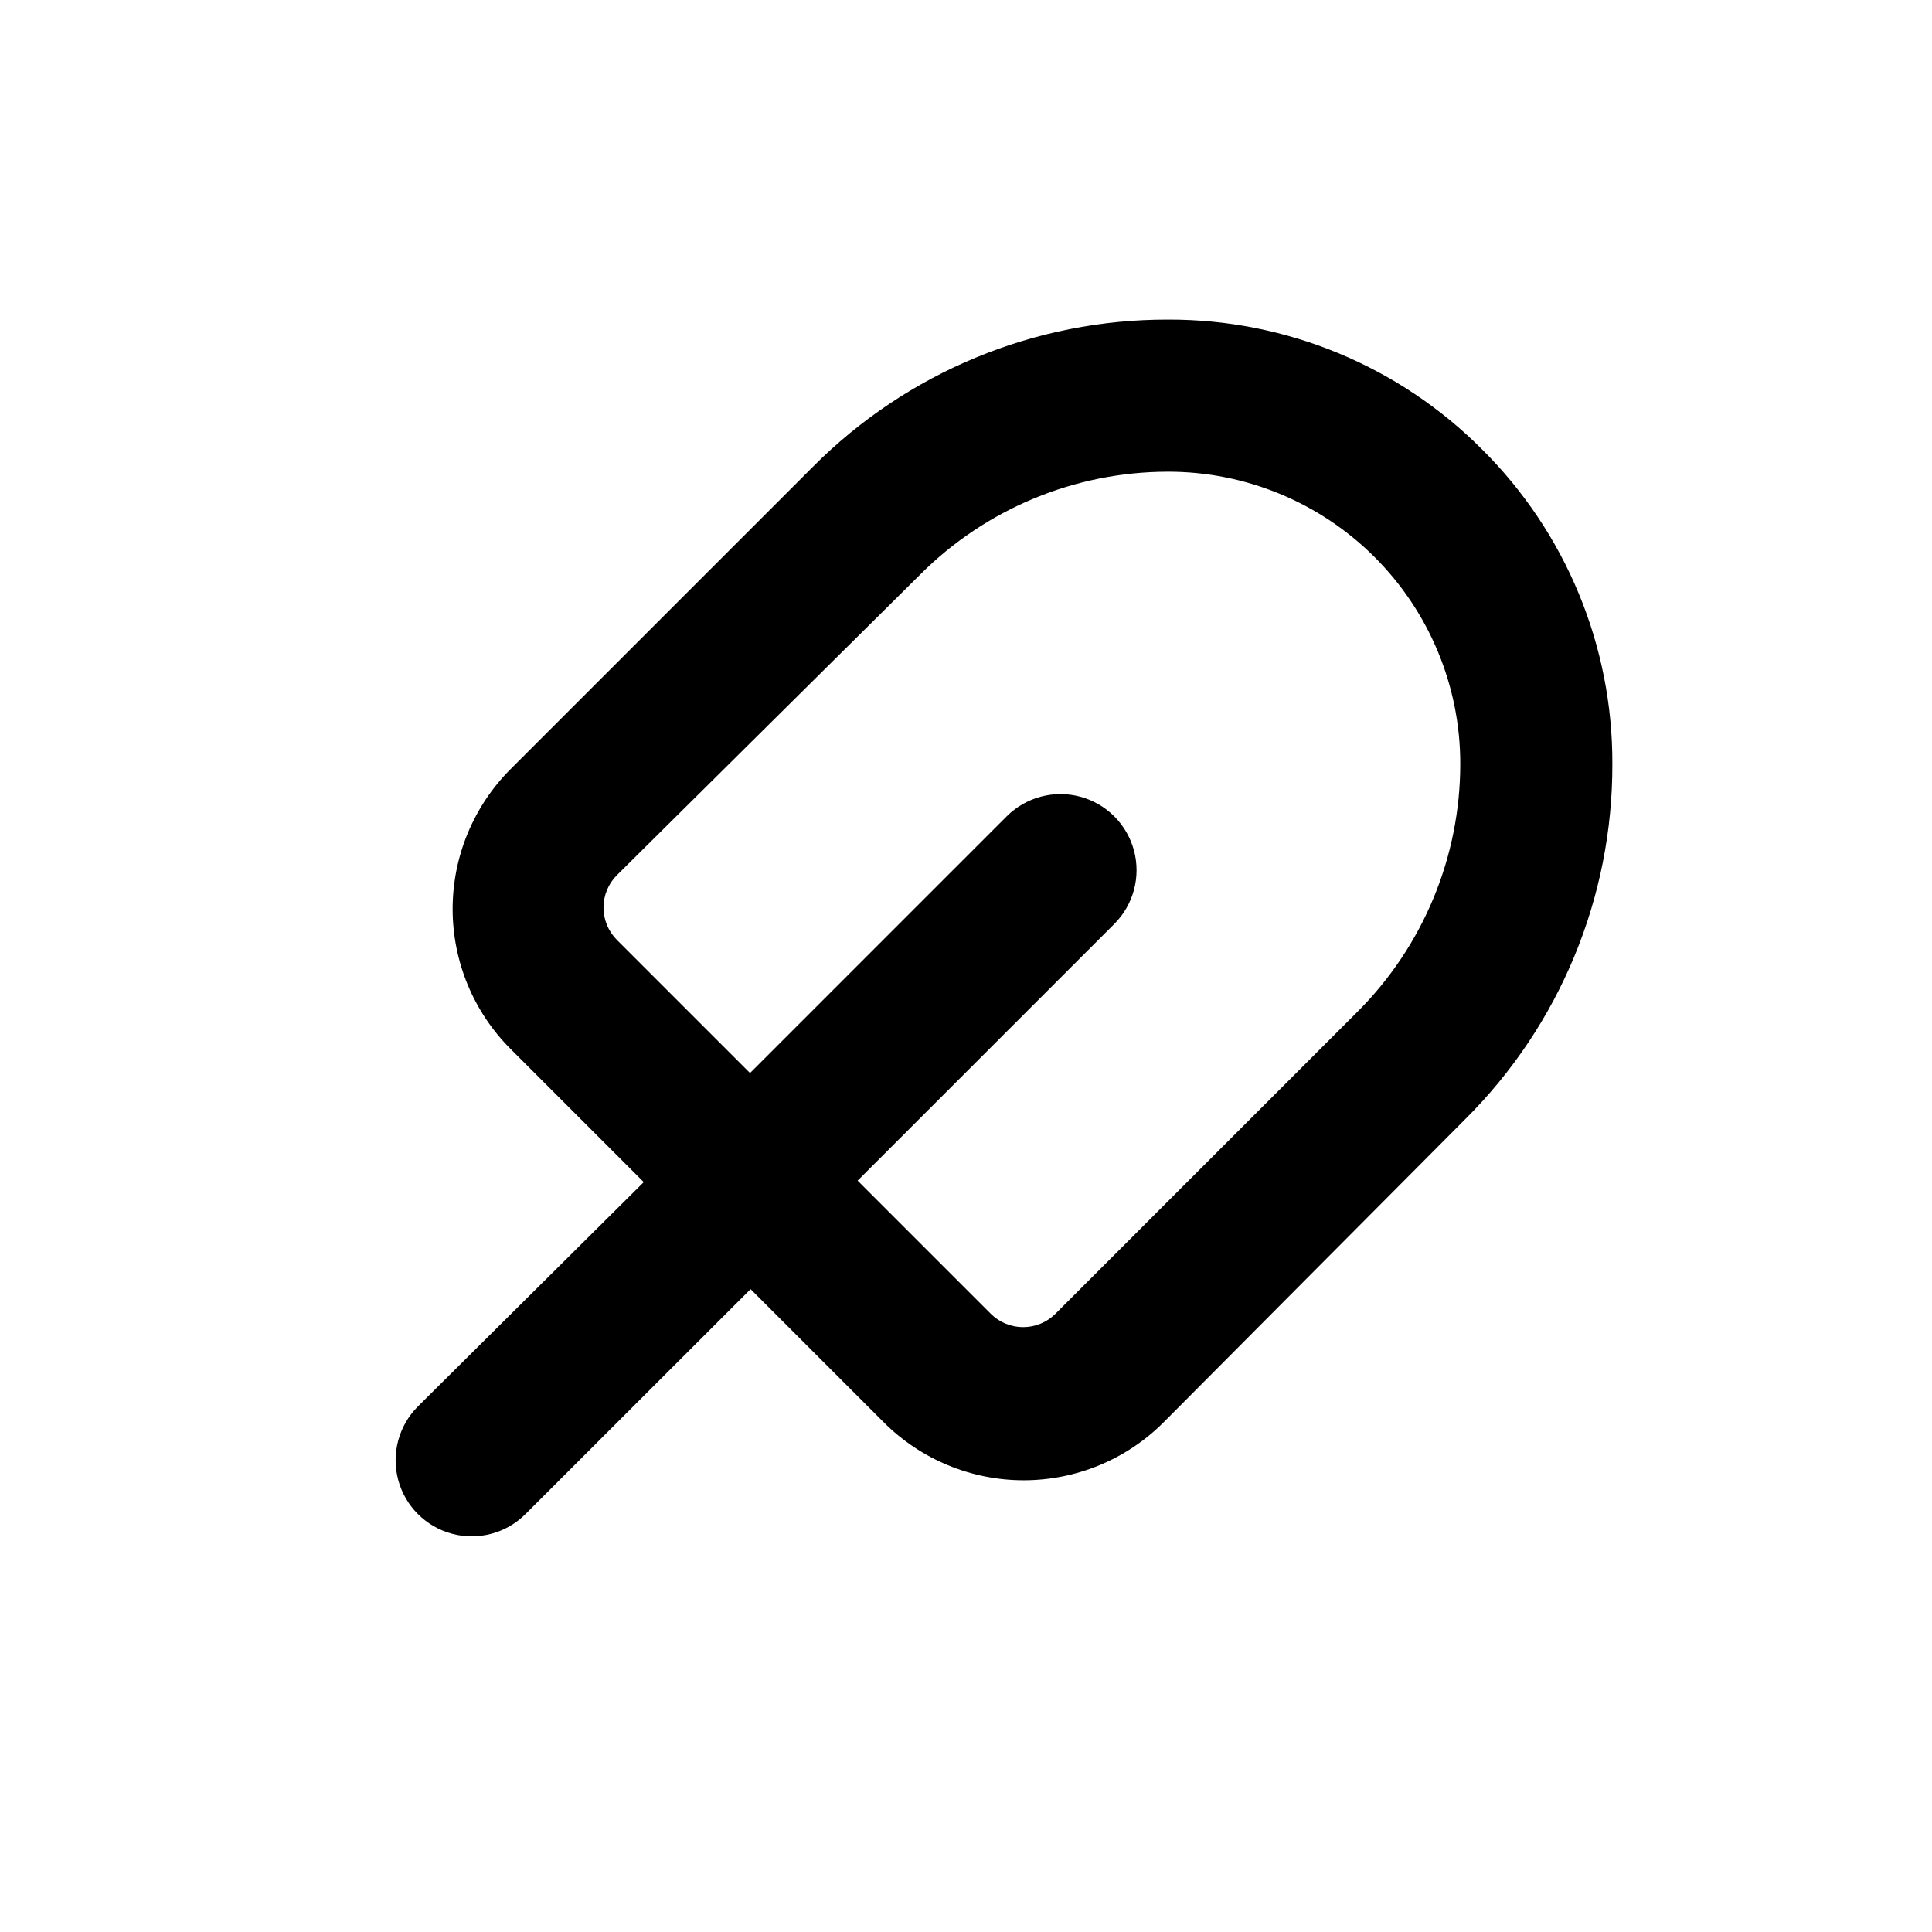
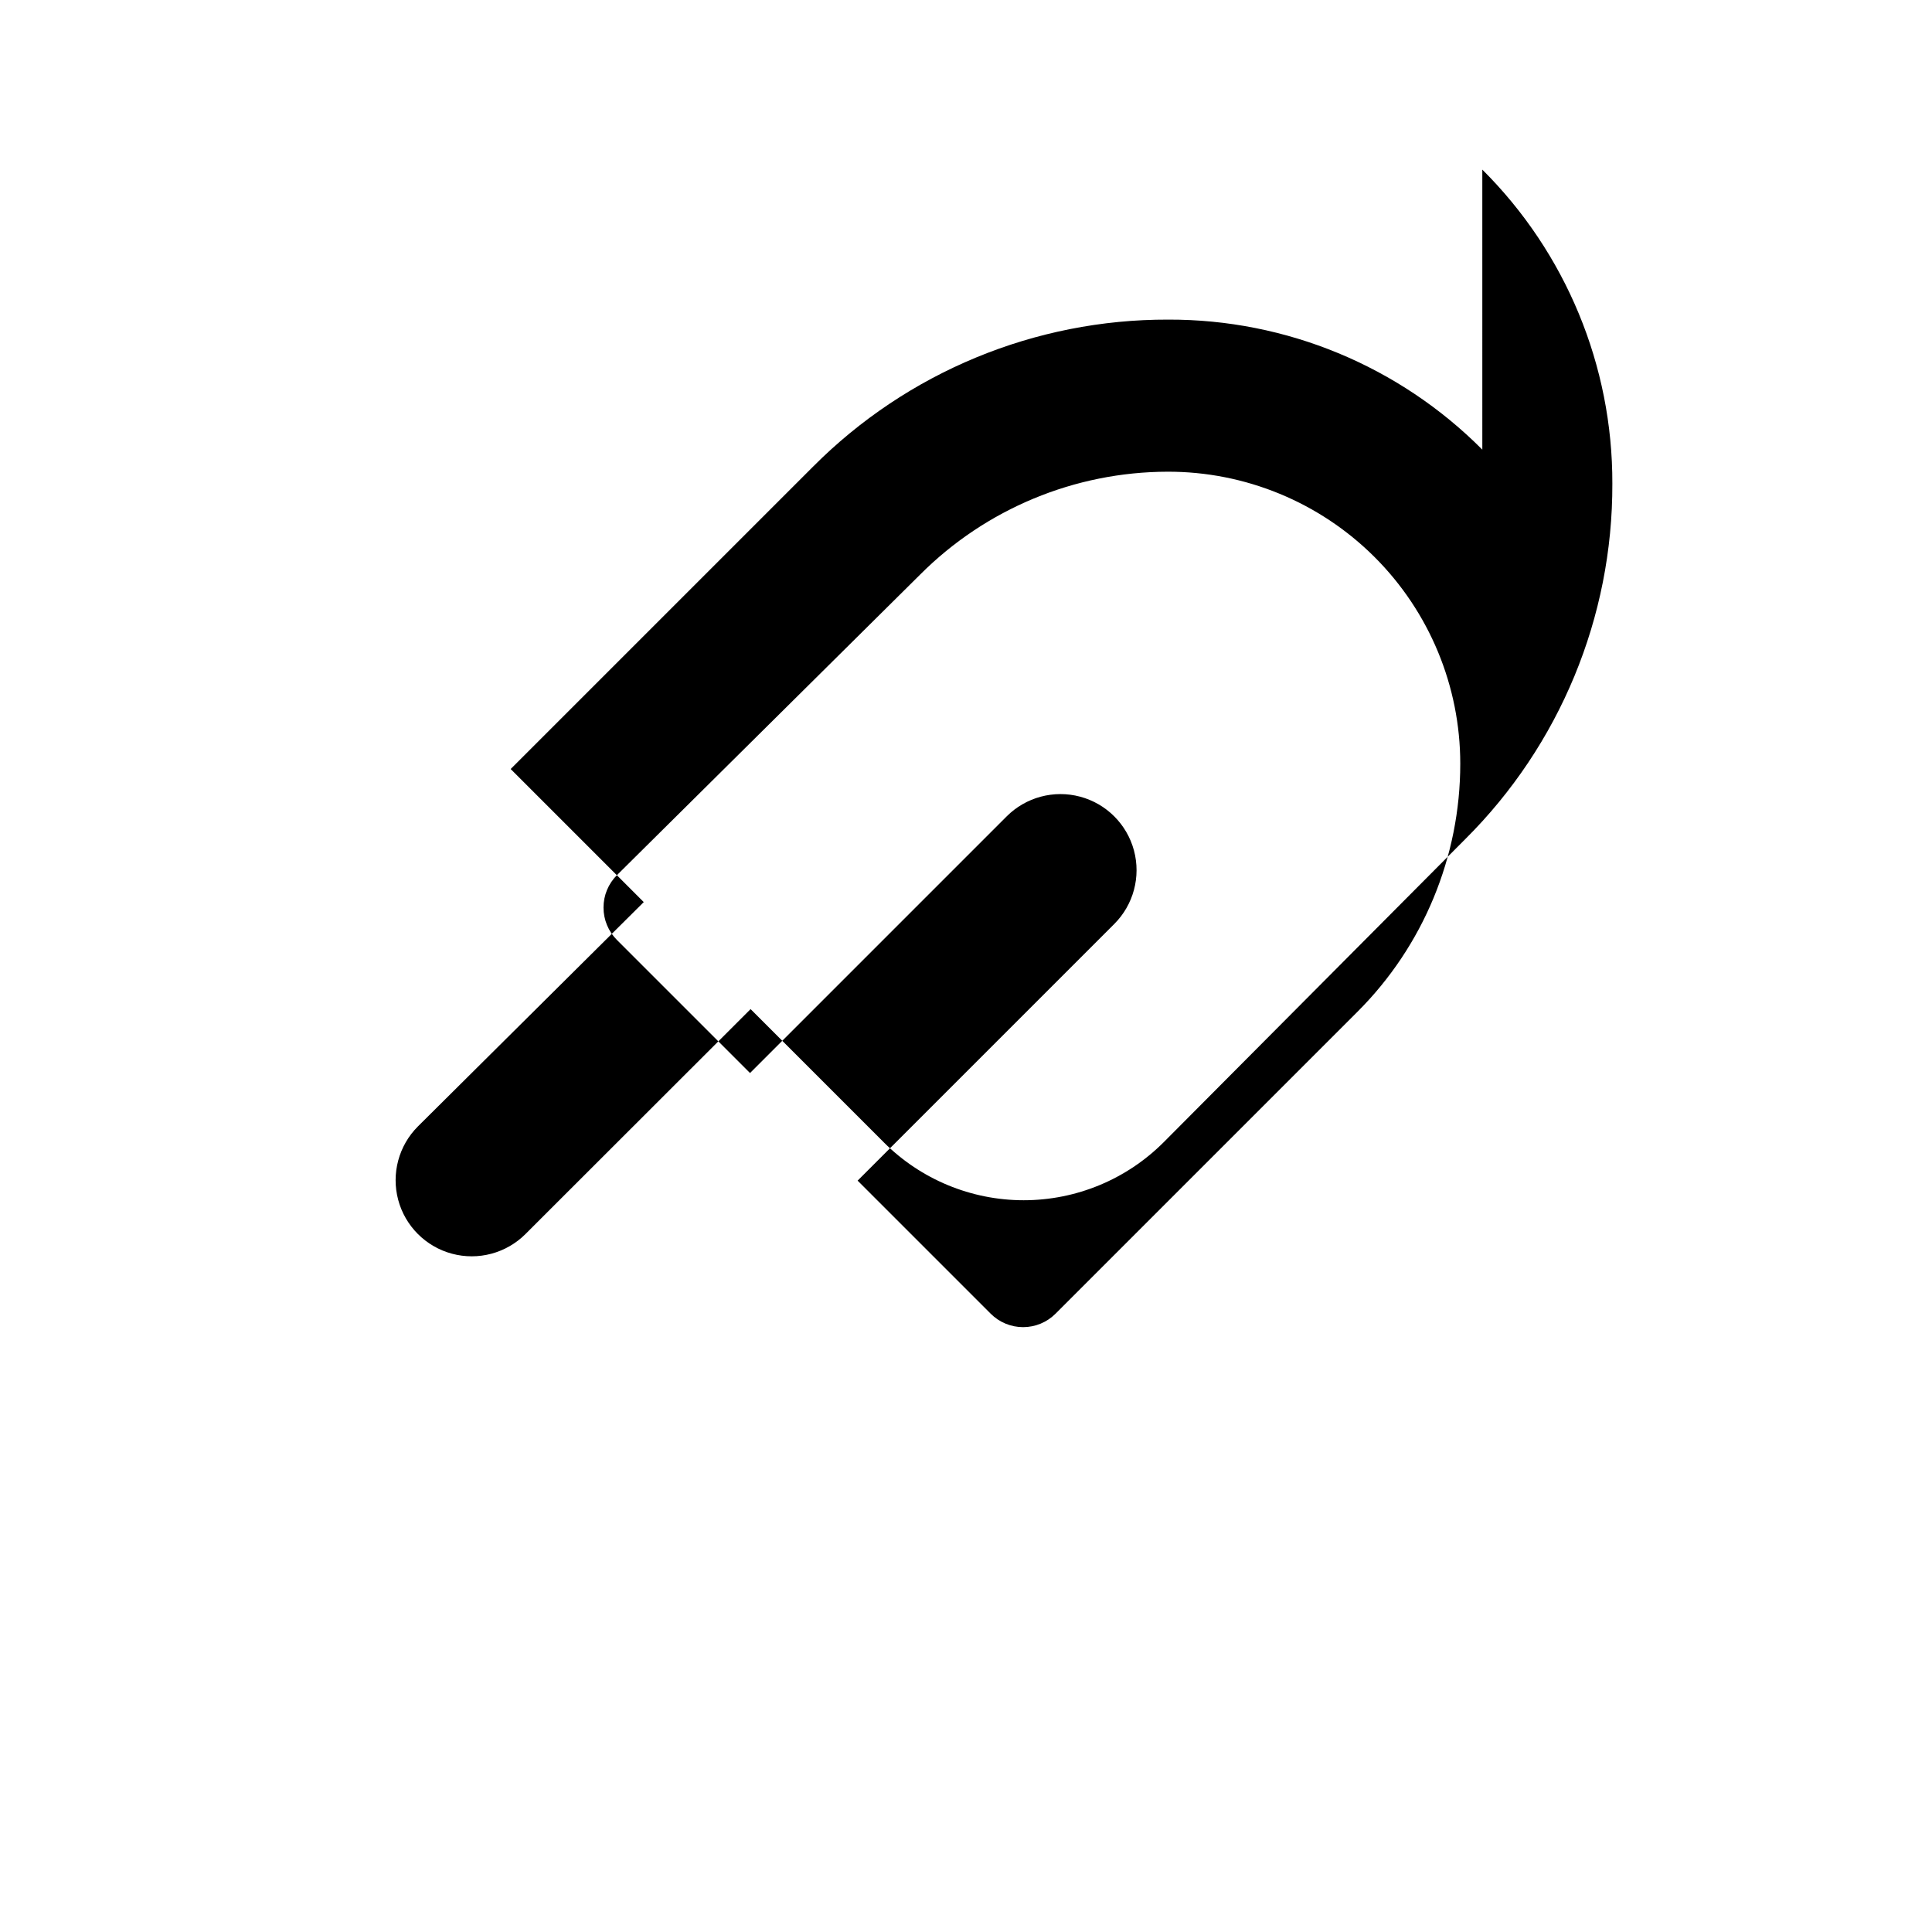
<svg xmlns="http://www.w3.org/2000/svg" fill="#000000" width="800px" height="800px" version="1.1" viewBox="144 144 512 512">
-   <path d="m536.83 263.16c-22.027-22.141-51.996-34.551-83.227-34.461-35.336-0.098-69.242 13.945-94.164 38.996l-80.105 80.105c-9.848 9.836-15.383 23.184-15.383 37.105 0 13.918 5.535 27.266 15.383 37.105l35.266 35.266-59.852 59.449c-5.094 5.094-7.082 12.52-5.219 19.477s7.301 12.395 14.258 14.258c6.957 1.863 14.383-0.125 19.477-5.219l59.652-59.602 35.266 35.266v0.004c9.836 9.848 23.188 15.379 37.105 15.379 13.918 0 27.27-5.531 37.105-15.379l79.906-80.309c25.062-24.934 39.105-58.859 38.992-94.211 0.09-31.234-12.32-61.203-34.461-83.23zm-33.047 148.93-80.059 80.055c-2.277 2.281-5.367 3.562-8.59 3.562-3.223 0-6.312-1.281-8.59-3.562l-35.266-35.266 68.016-68.016c5.094-5.094 7.082-12.516 5.219-19.477-1.867-6.957-7.301-12.391-14.258-14.258-6.961-1.863-14.383 0.125-19.477 5.219l-68.016 68.016-35.266-35.266c-2.281-2.277-3.562-5.367-3.562-8.59 0-3.223 1.281-6.312 3.562-8.59l80.406-79.703c17.375-17.375 40.926-27.156 65.496-27.207 20.559-0.055 40.293 8.074 54.852 22.594 14.555 14.52 22.734 34.234 22.734 54.793 0.004 24.641-9.781 48.27-27.203 65.695z" />
+   <path d="m536.83 263.16c-22.027-22.141-51.996-34.551-83.227-34.461-35.336-0.098-69.242 13.945-94.164 38.996l-80.105 80.105l35.266 35.266-59.852 59.449c-5.094 5.094-7.082 12.52-5.219 19.477s7.301 12.395 14.258 14.258c6.957 1.863 14.383-0.125 19.477-5.219l59.652-59.602 35.266 35.266v0.004c9.836 9.848 23.188 15.379 37.105 15.379 13.918 0 27.27-5.531 37.105-15.379l79.906-80.309c25.062-24.934 39.105-58.859 38.992-94.211 0.09-31.234-12.32-61.203-34.461-83.23zm-33.047 148.93-80.059 80.055c-2.277 2.281-5.367 3.562-8.59 3.562-3.223 0-6.312-1.281-8.59-3.562l-35.266-35.266 68.016-68.016c5.094-5.094 7.082-12.516 5.219-19.477-1.867-6.957-7.301-12.391-14.258-14.258-6.961-1.863-14.383 0.125-19.477 5.219l-68.016 68.016-35.266-35.266c-2.281-2.277-3.562-5.367-3.562-8.59 0-3.223 1.281-6.312 3.562-8.59l80.406-79.703c17.375-17.375 40.926-27.156 65.496-27.207 20.559-0.055 40.293 8.074 54.852 22.594 14.555 14.52 22.734 34.234 22.734 54.793 0.004 24.641-9.781 48.27-27.203 65.695z" />
</svg>